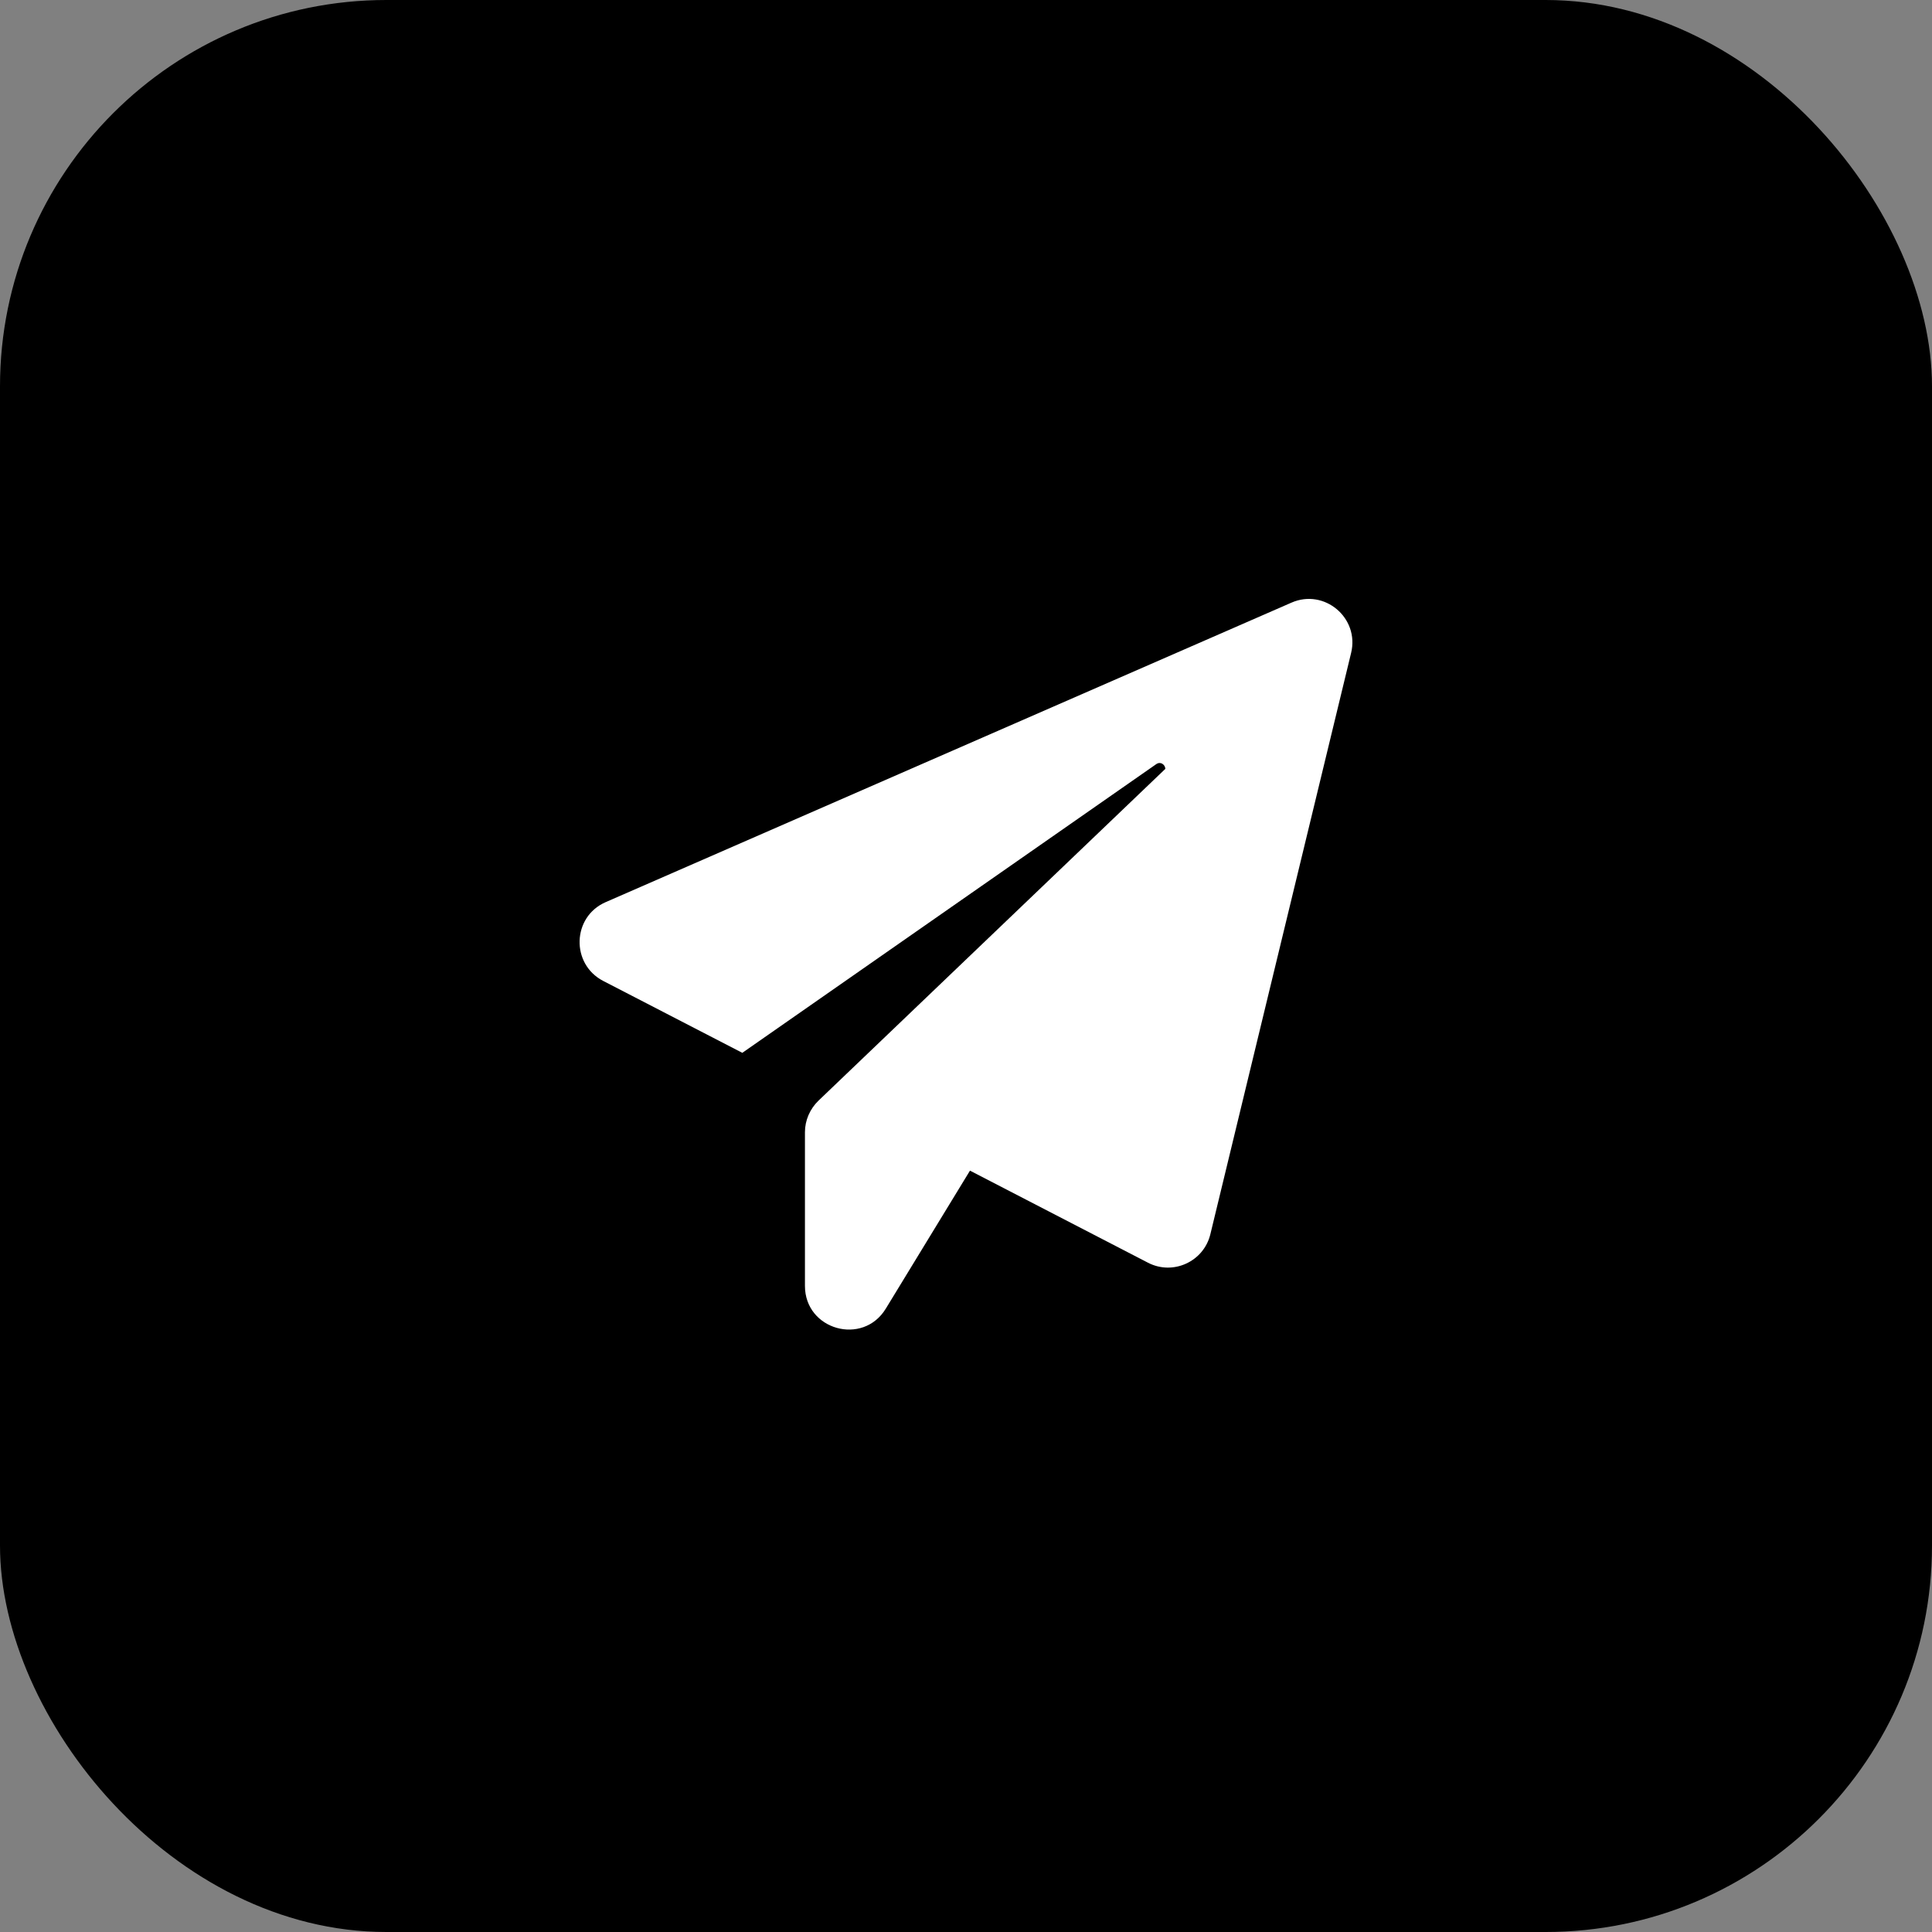
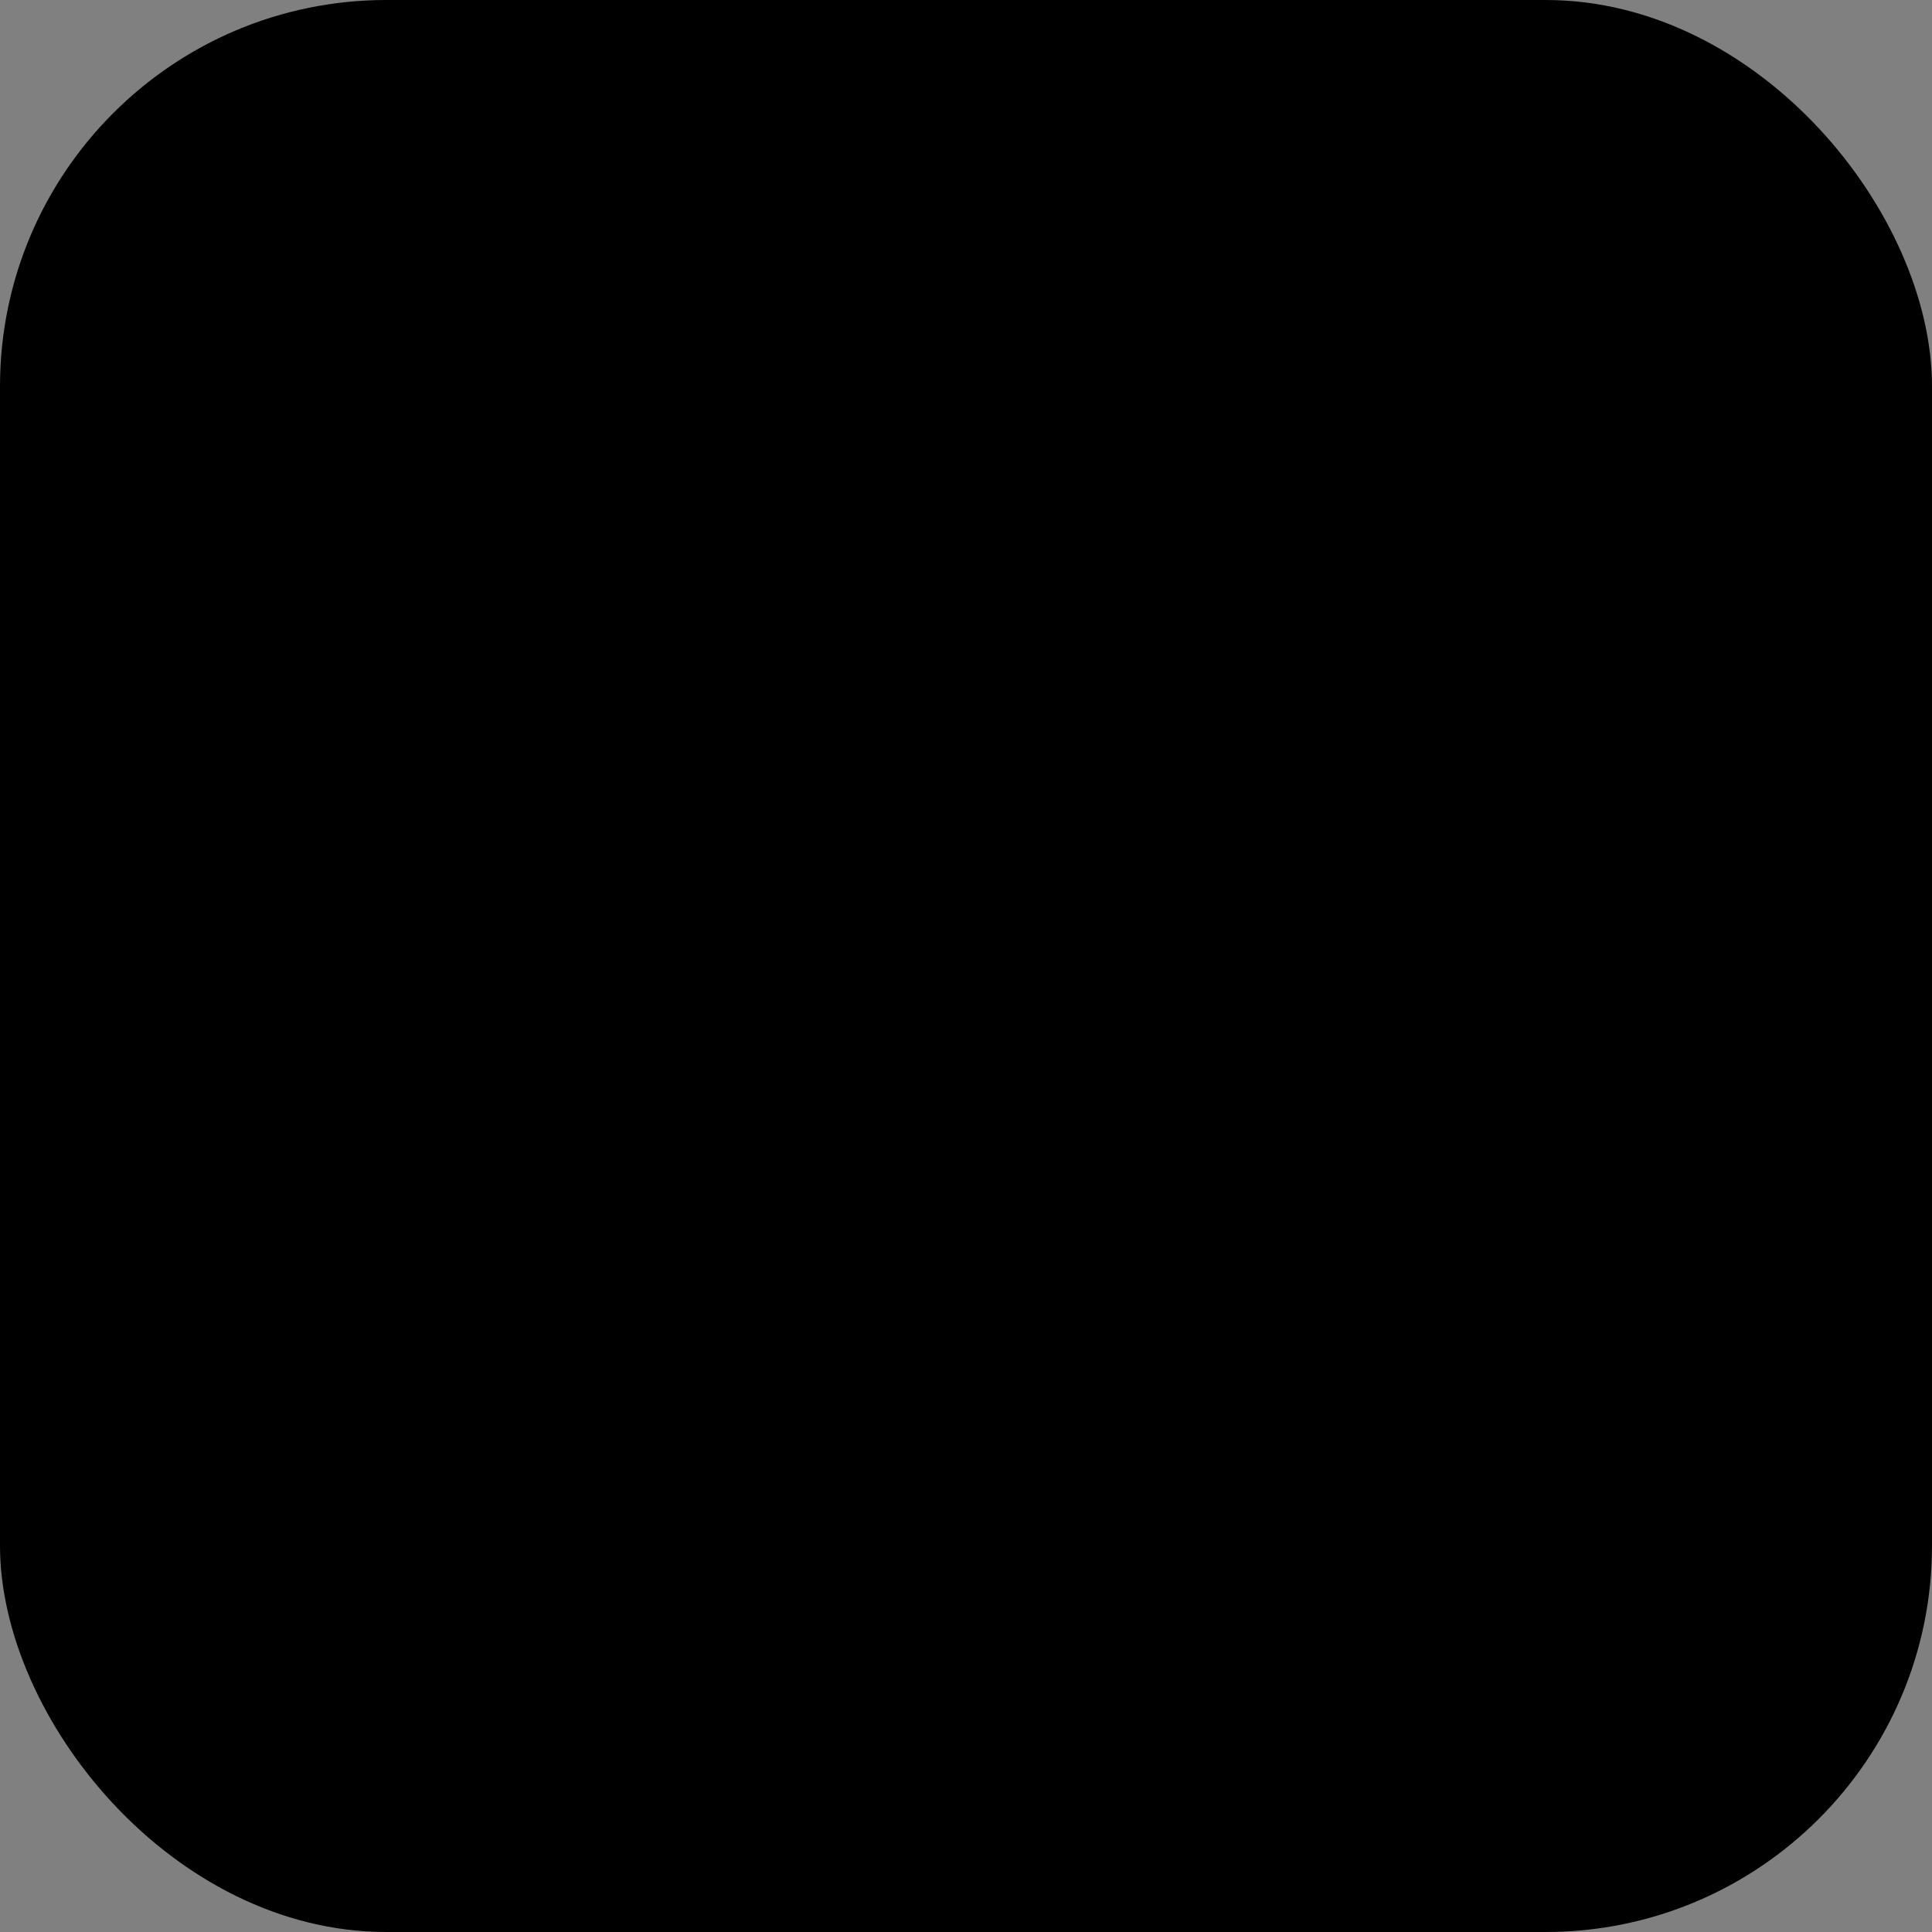
<svg xmlns="http://www.w3.org/2000/svg" width="100" height="100" viewBox="0 0 100 100" fill="none">
  <rect x="0" y="0" width="100" height="100" fill="#808080" stroke="none" />
  <rect width="100" height="100" rx="20" fill="black" />
-   <path d="M69.933 33.797L62.648 63.884C62.305 65.301 60.719 66.031 59.42 65.358L50.206 60.592L45.849 67.734C44.664 69.68 41.664 68.836 41.664 66.56V58.602C41.664 57.987 41.921 57.4 42.364 56.97L60.319 39.795C60.305 39.58 60.077 39.394 59.848 39.551L38.422 54.494L31.222 50.773C29.537 49.9 29.608 47.452 31.351 46.694L66.847 31.192C68.547 30.448 70.376 31.98 69.933 33.797Z" fill="white" />
</svg>